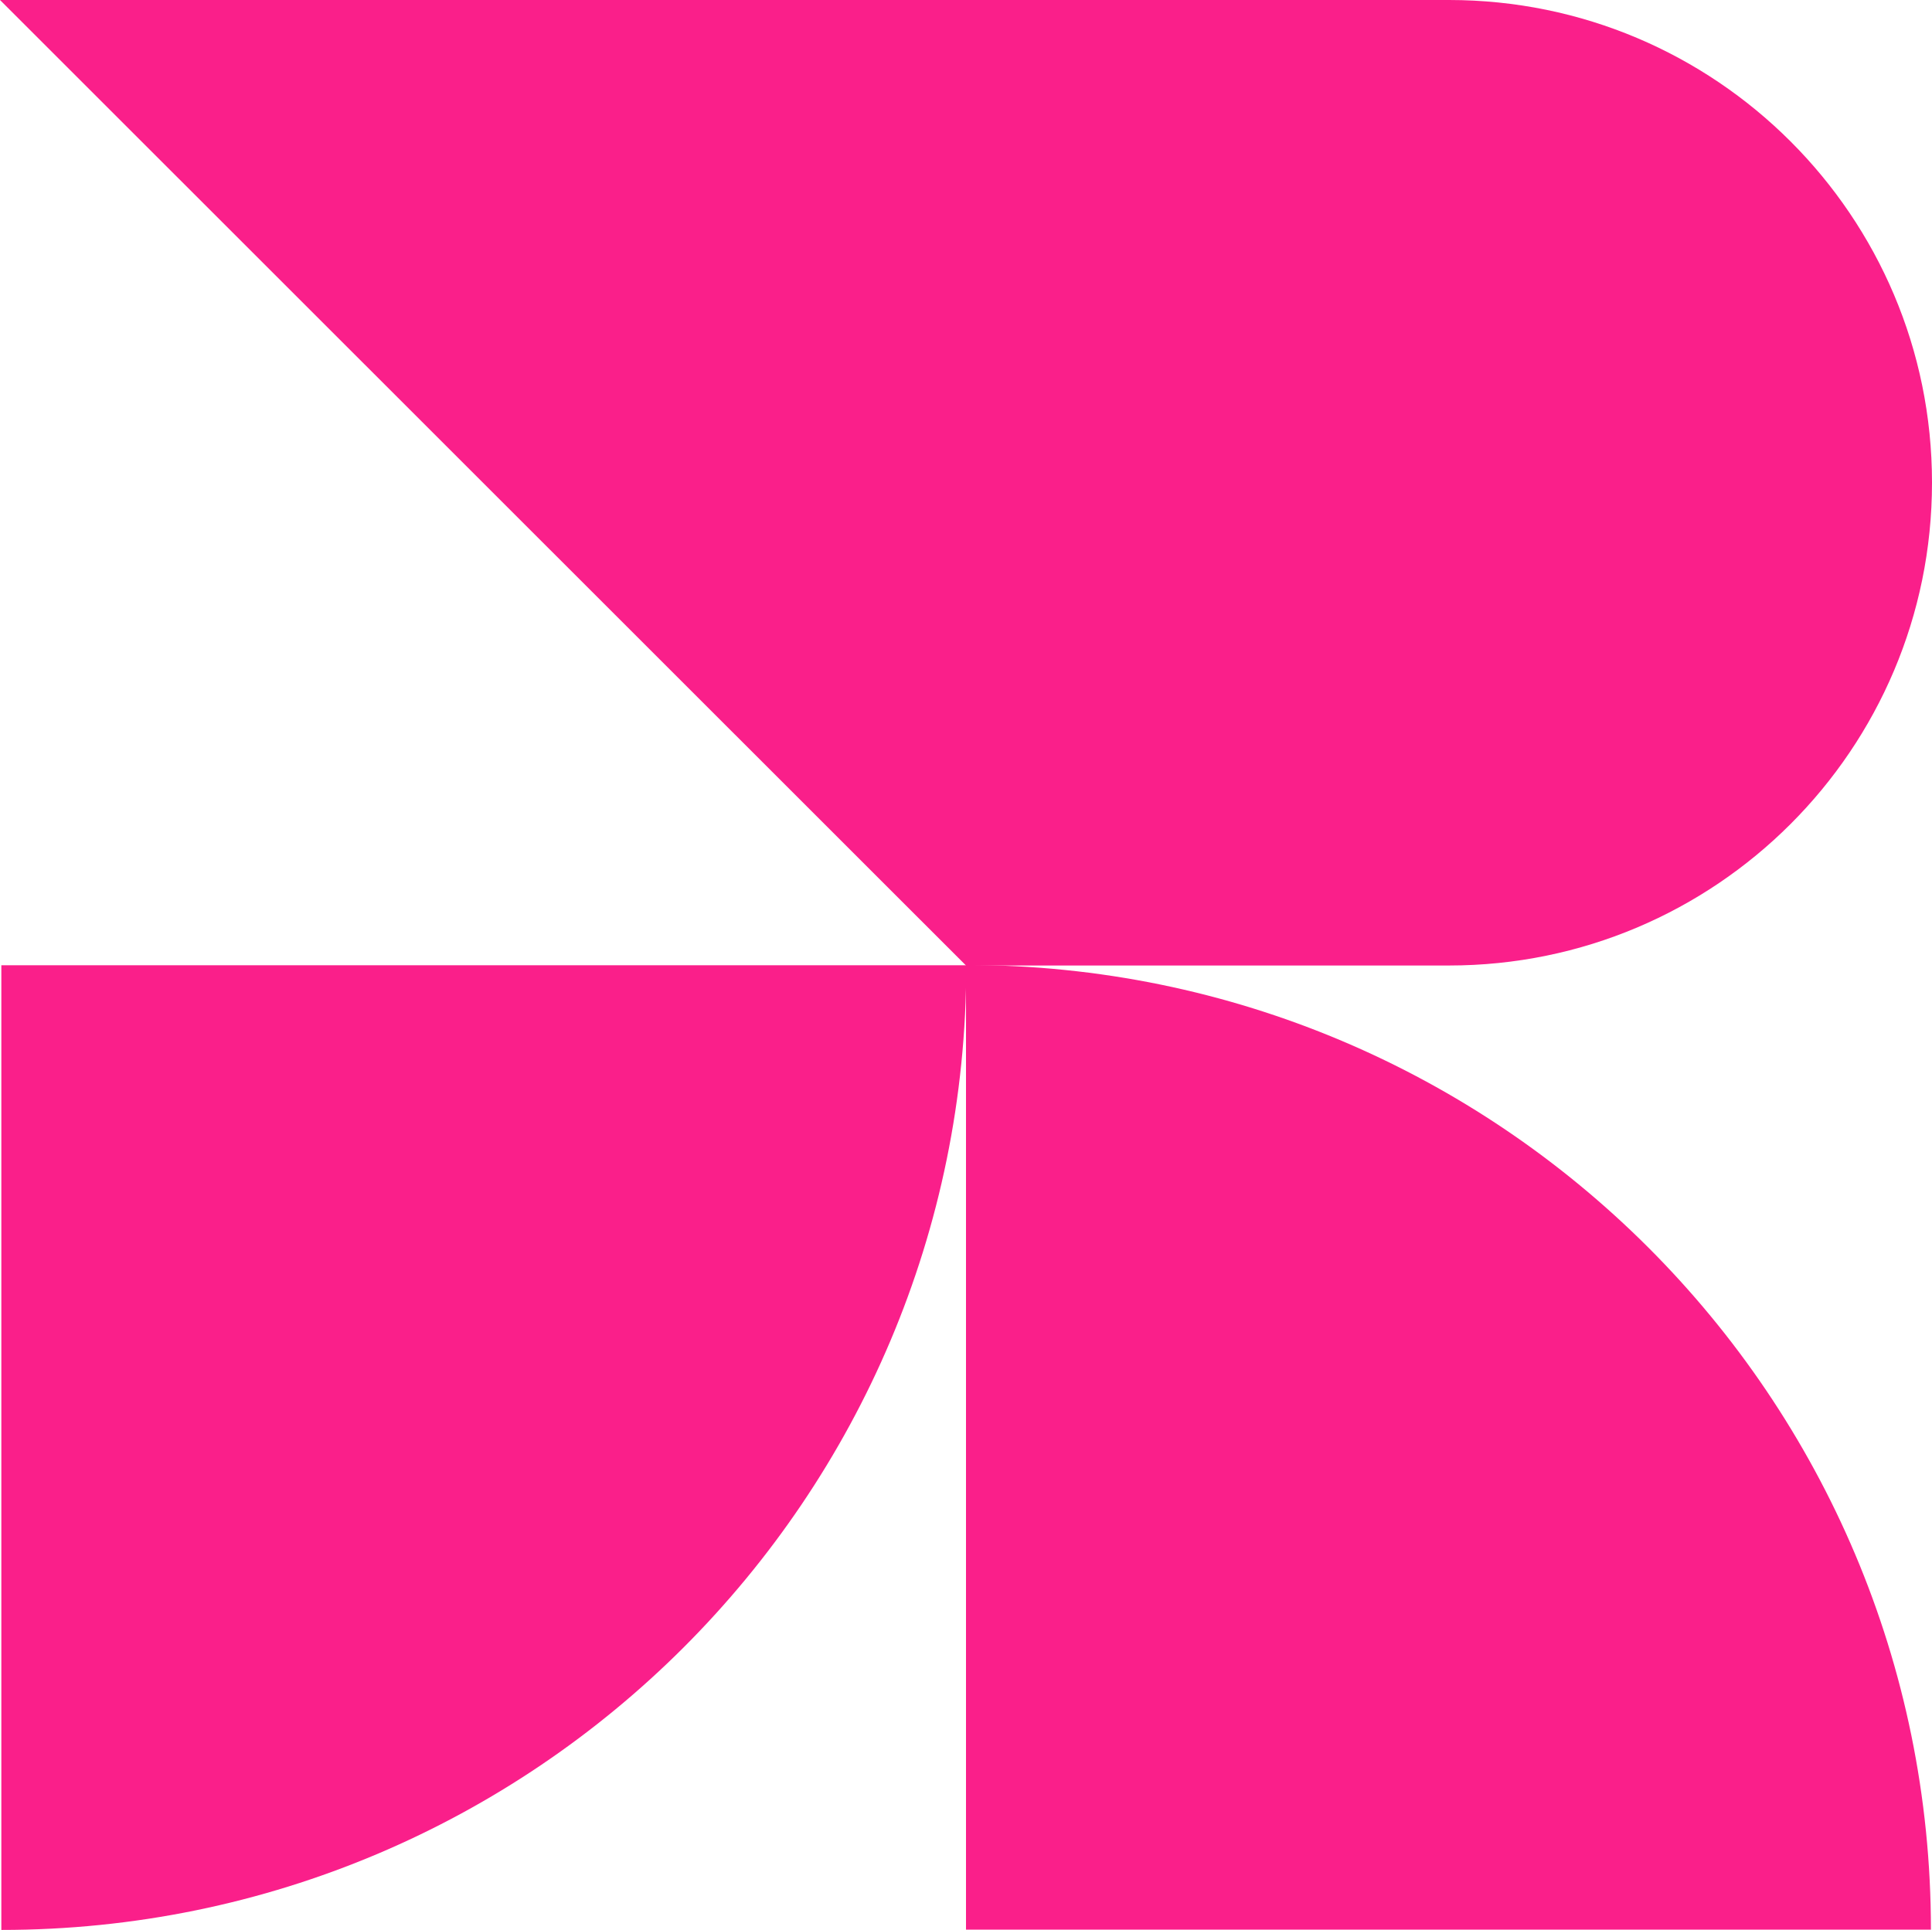
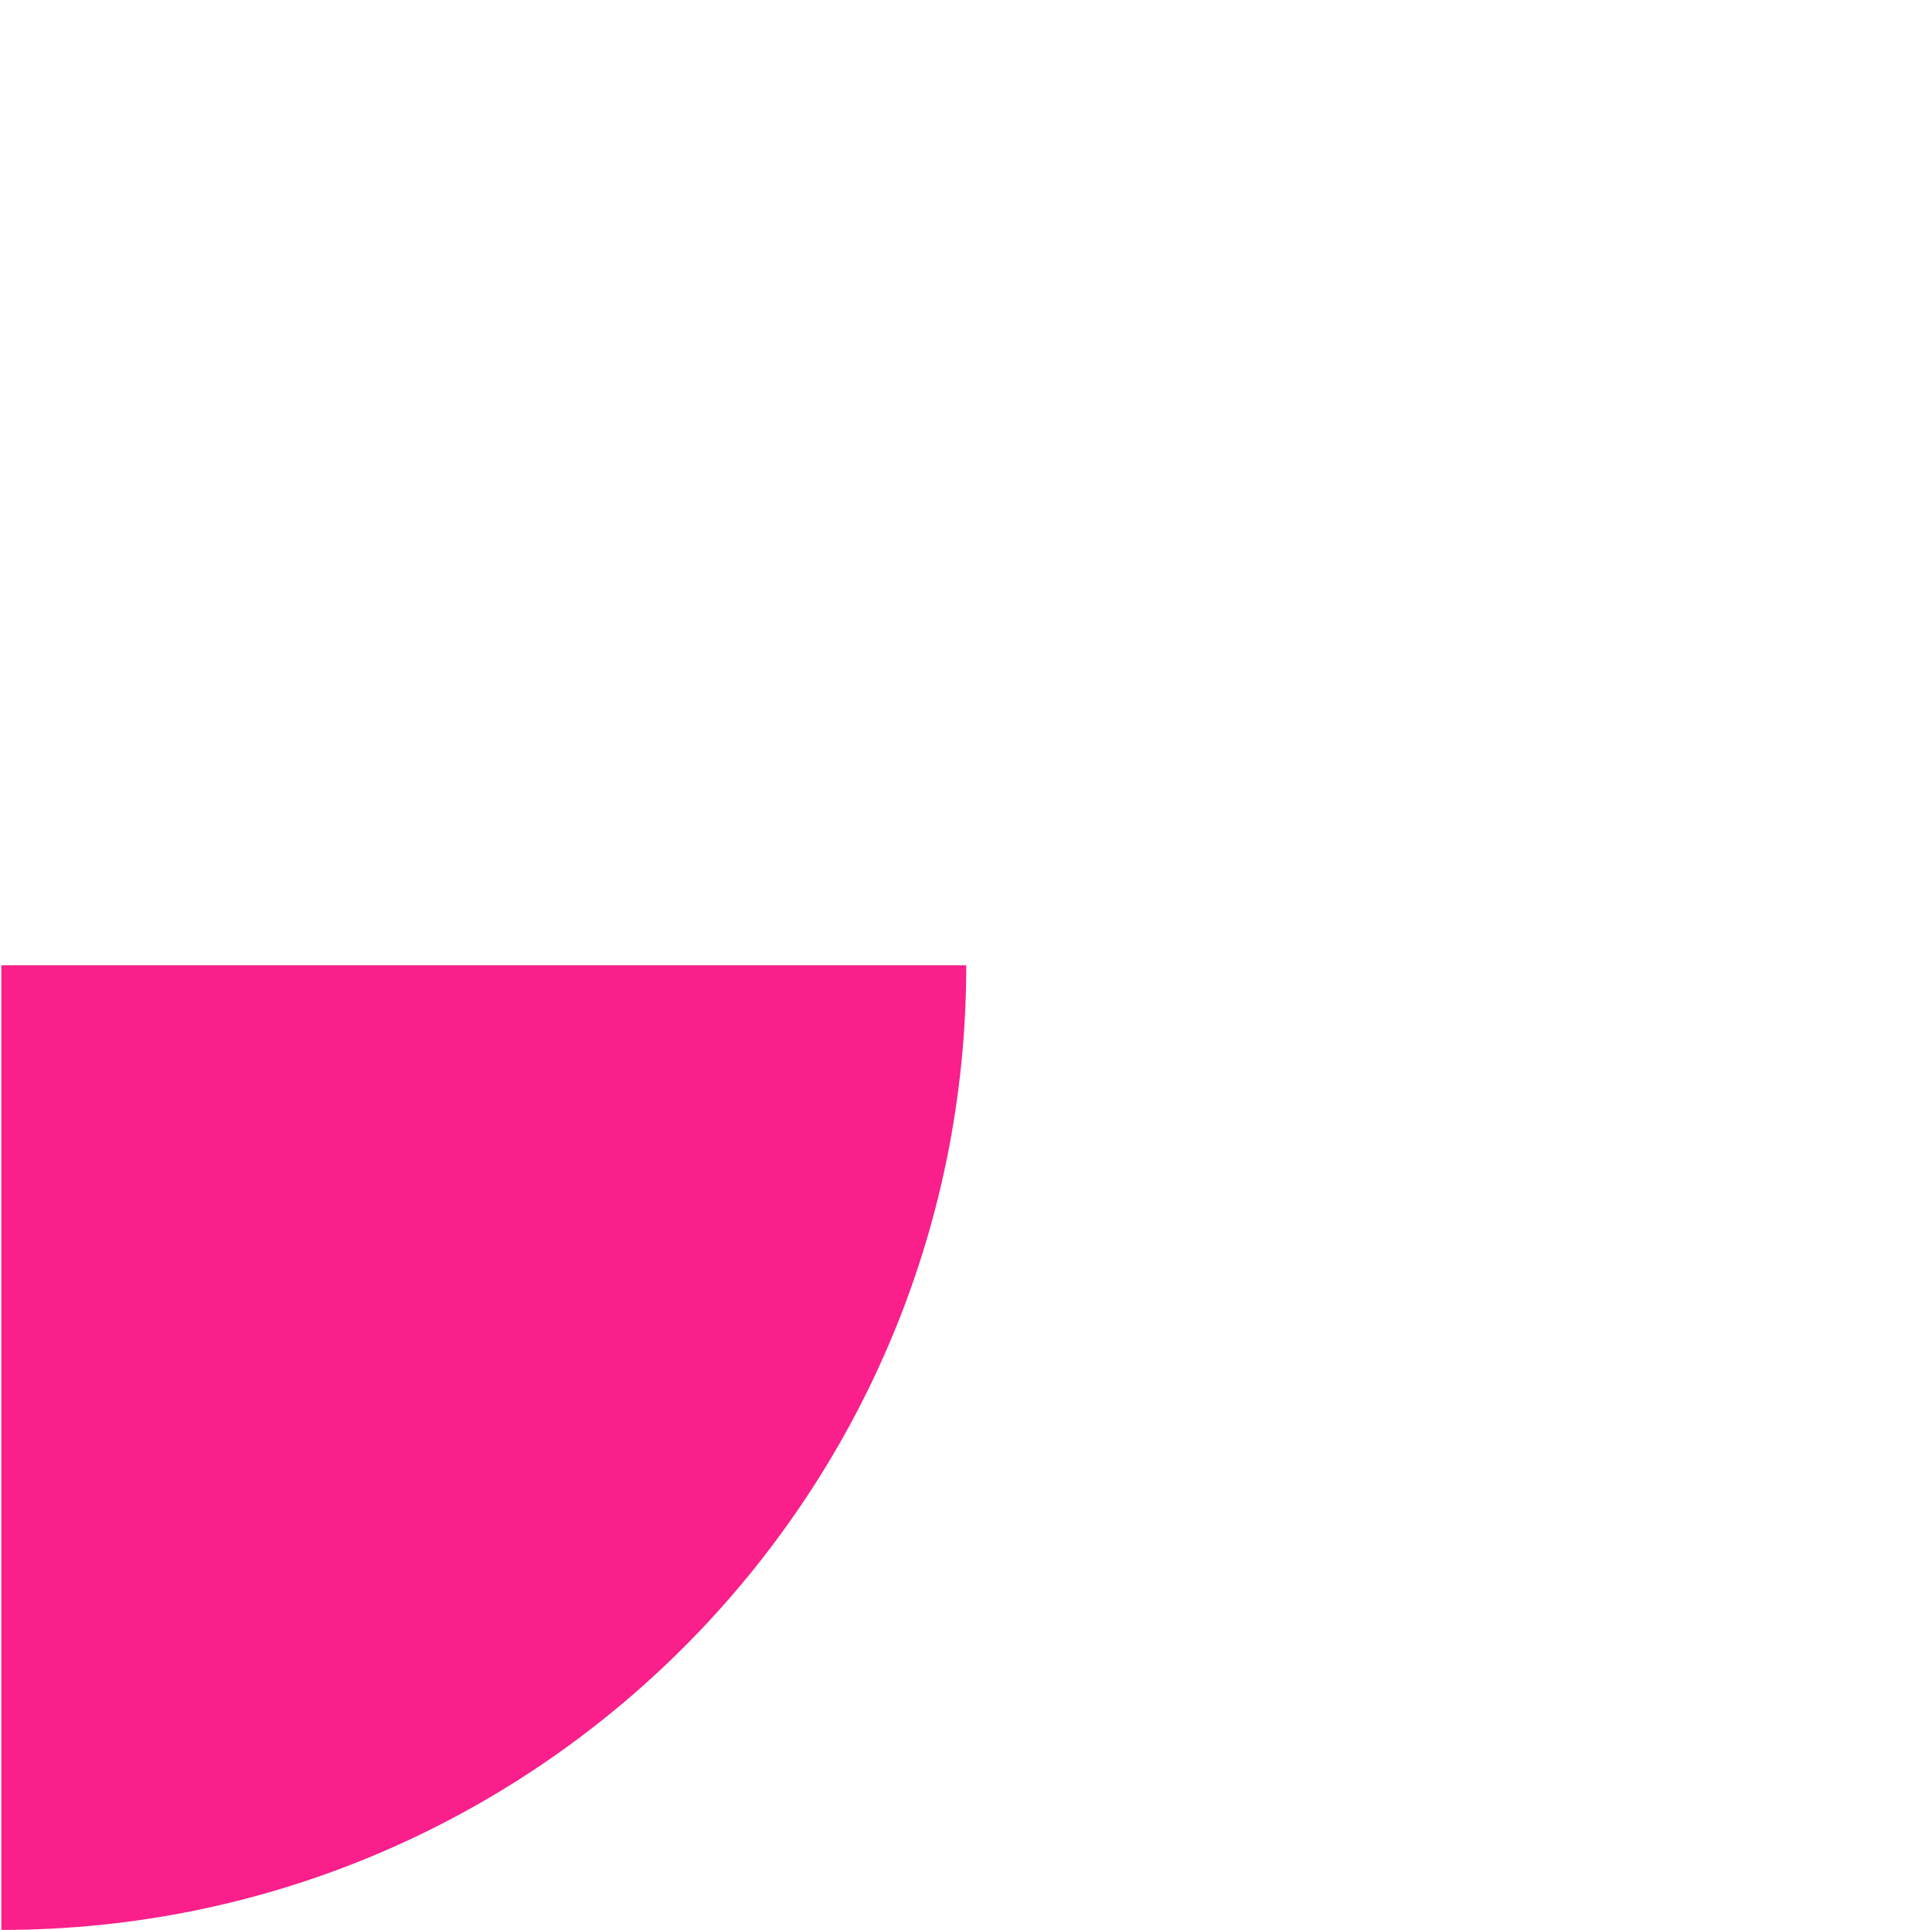
<svg xmlns="http://www.w3.org/2000/svg" id="_Шар_2" data-name="Шар 2" viewBox="0 0 71.96 71.9">
  <defs>
    <style>      .cls-1 {        fill: #fa1f8a;      }    </style>
  </defs>
  <g id="_Шар_1-2" data-name="Шар 1">
    <g>
-       <path class="cls-1" d="M71.96,17.98c0,9.94-8.06,17.99-17.99,17.99h-17.99S0,0,0,0h53.97c9.93,0,17.99,8.05,17.99,17.98Z" />
-       <path class="cls-1" d="M35.98,35.95h0v35.94h35.94c0-19.85-16.09-35.94-35.94-35.94Z" />
      <path class="cls-1" d="M.05,71.9h0c19.85,0,35.94-16.09,35.94-35.94H.05v35.94Z" />
    </g>
  </g>
</svg>